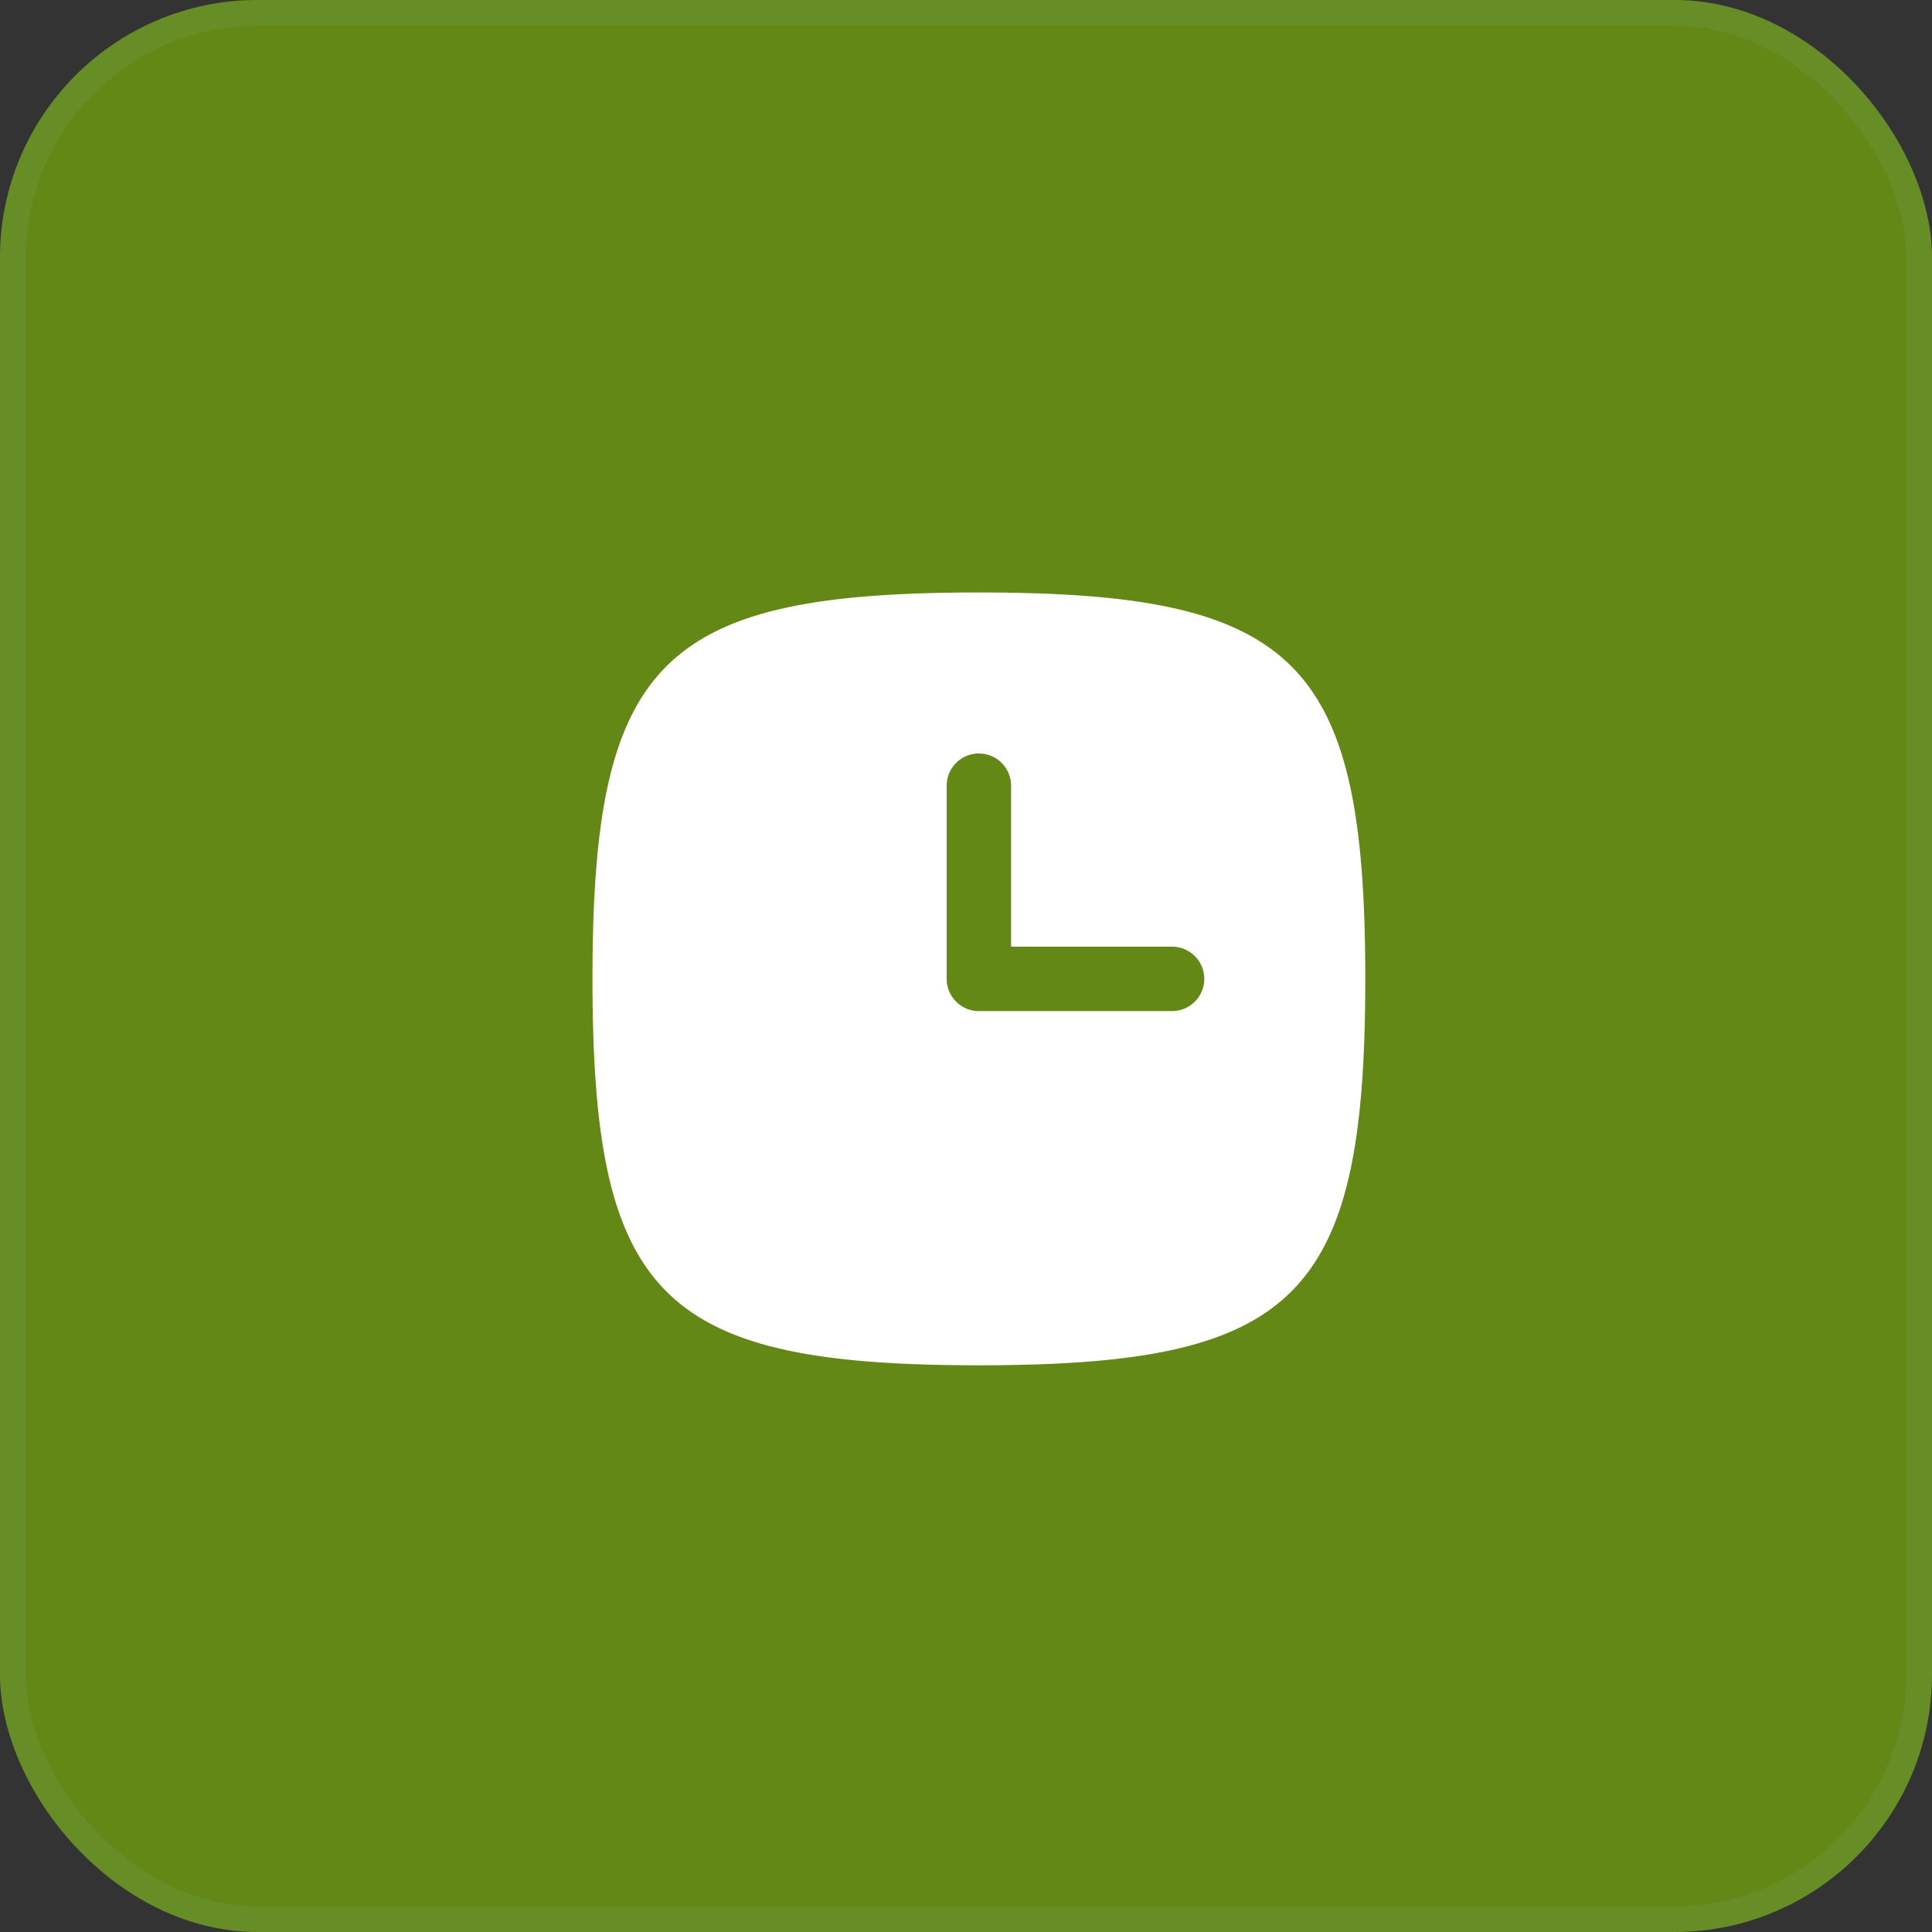
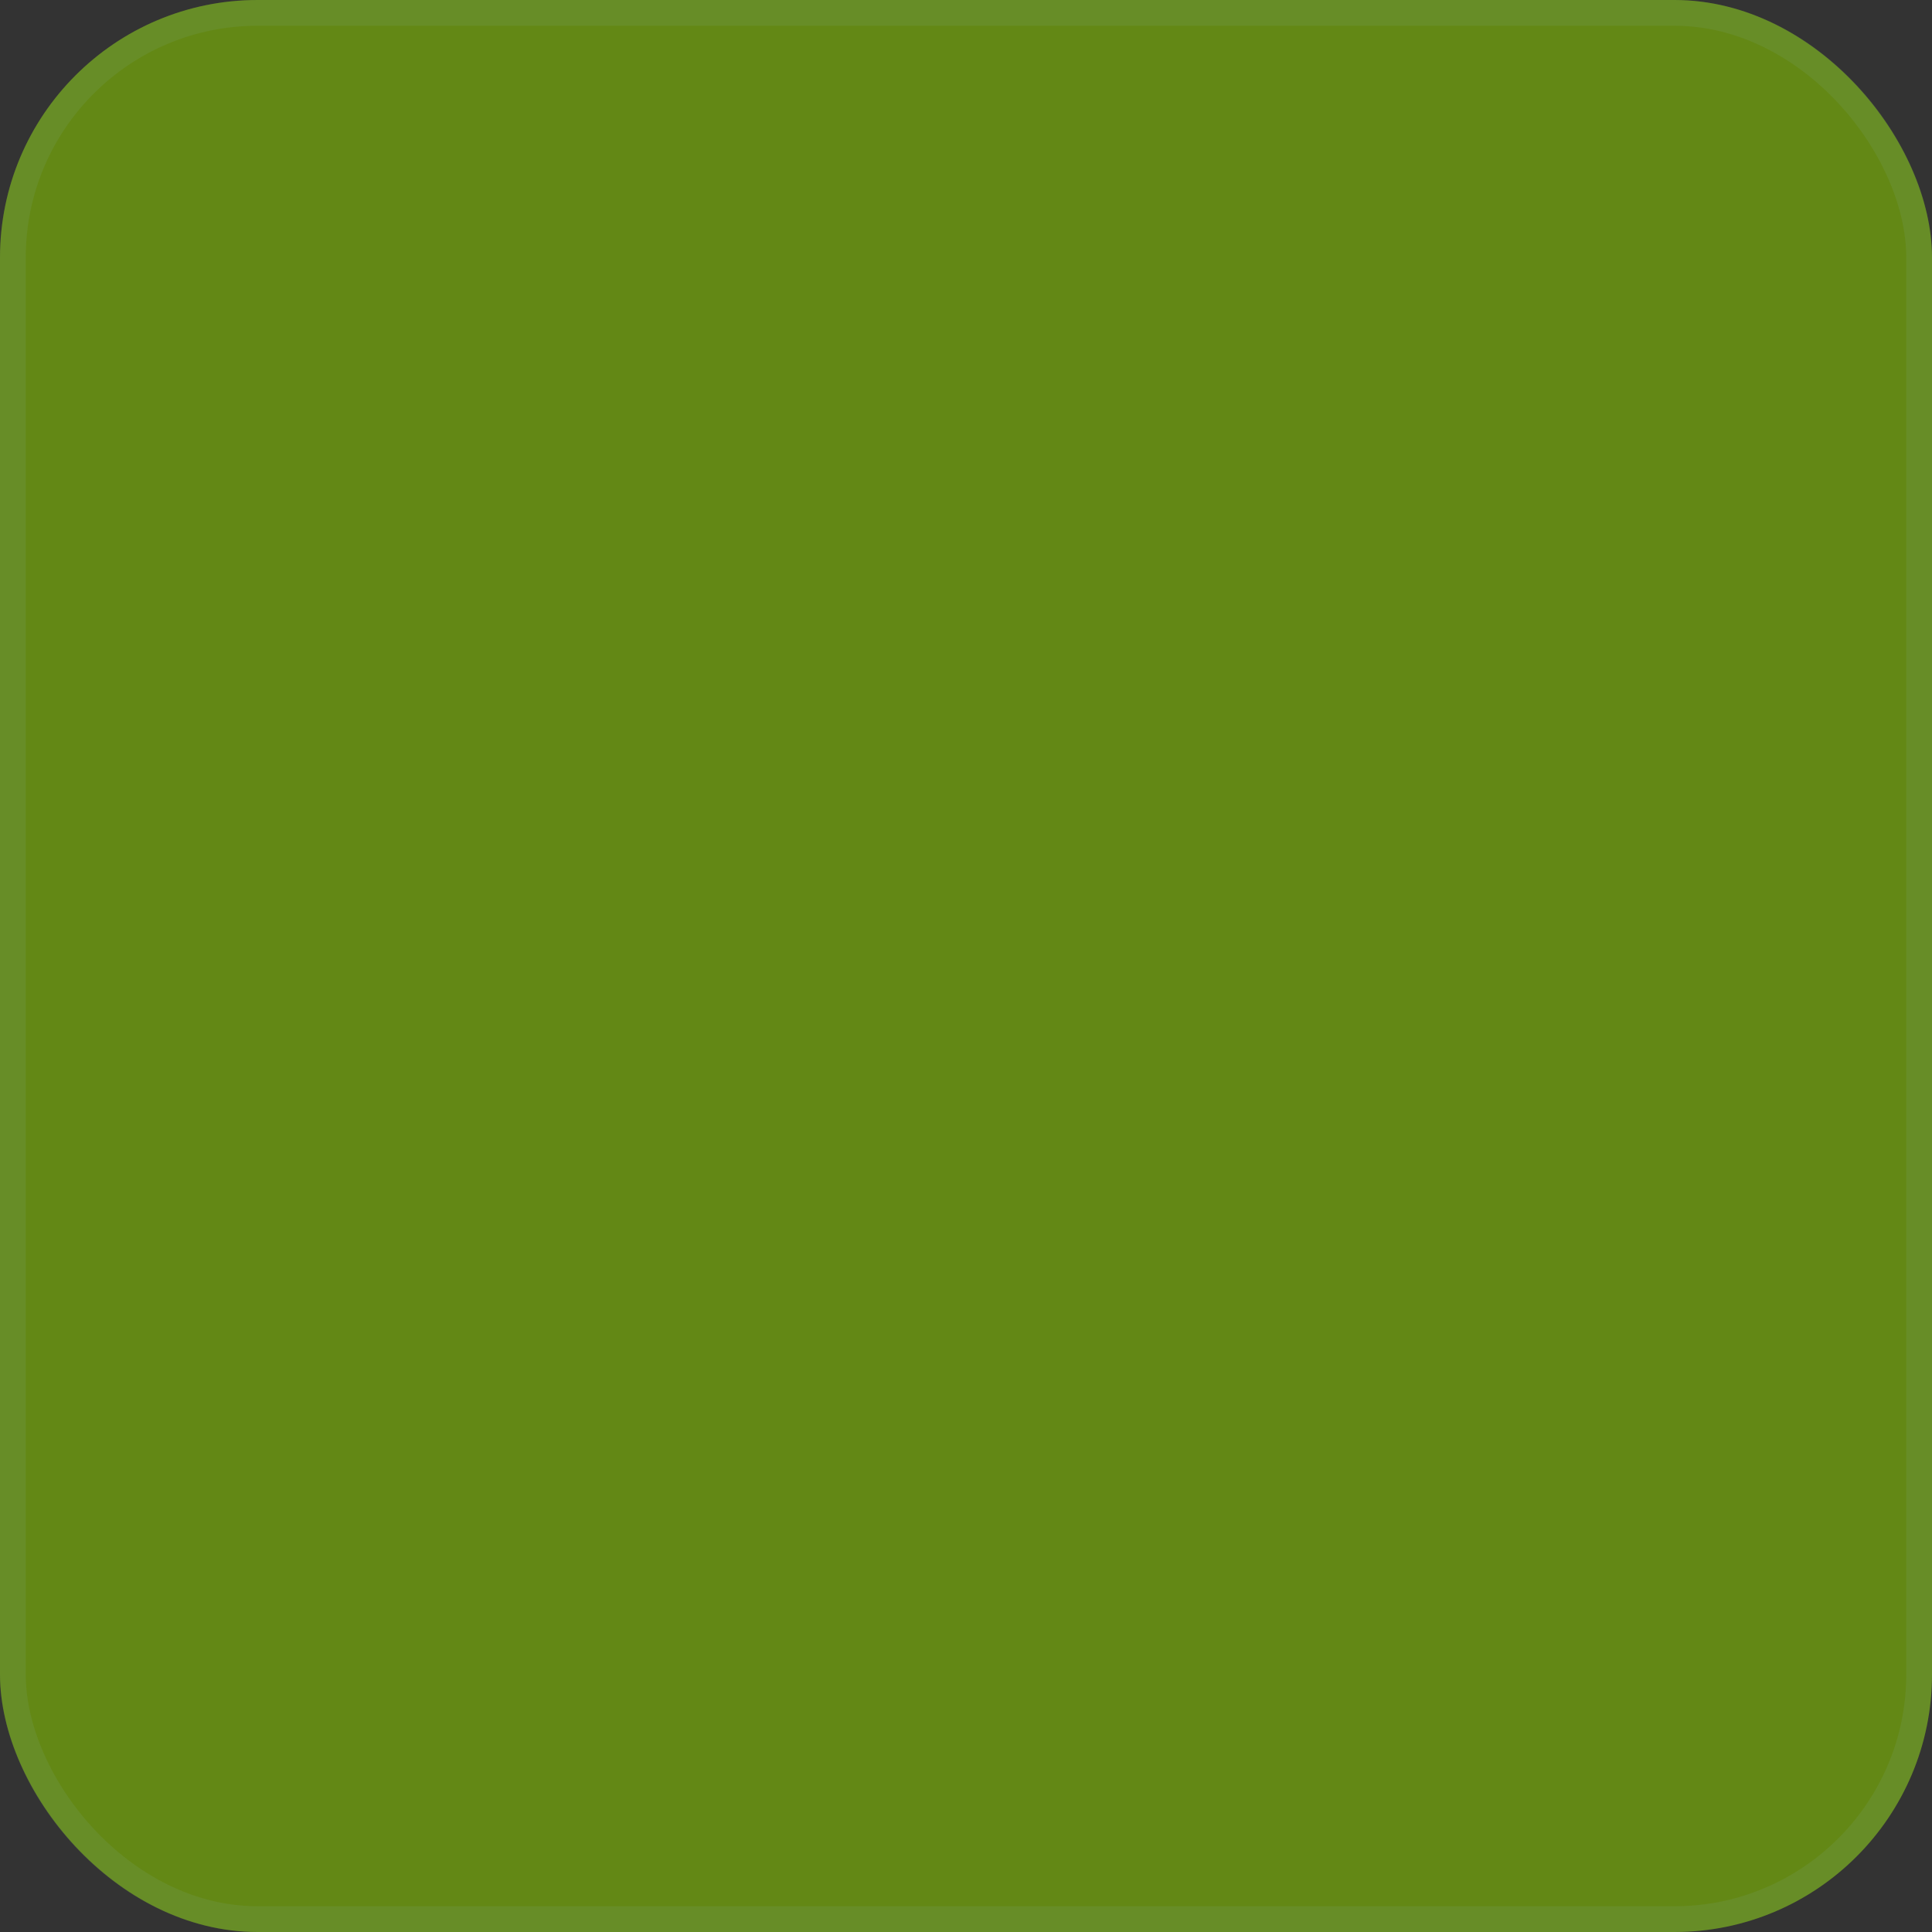
<svg xmlns="http://www.w3.org/2000/svg" width="75" height="75" fill="none">
  <rect width="100%" height="100%" fill="#333333" stroke="none" />
  <rect width="75" height="75" fill="#638815" rx="10" />
  <rect width="74" height="74" x=".5" y=".5" stroke="#79A271" stroke-opacity=".2" rx="9.5" />
  <g clip-path="url(#a)">
-     <path fill="#fff" fill-rule="evenodd" d="M38 53c-12.352 0-15-2.648-15-15s2.648-15 15-15 15 2.648 15 15-2.648 15-15 15m-1.25-22.5a1.25 1.25 0 0 1 2.5 0v6.25h6.25a1.25 1.25 0 0 1 0 2.5H38c-.69 0-1.25-.56-1.25-1.25z" clip-rule="evenodd" />
-   </g>
+     </g>
  <defs>
    <clipPath id="a">
      <path fill="#fff" d="M23 23h30v30H23z" />
    </clipPath>
  </defs>
</svg>